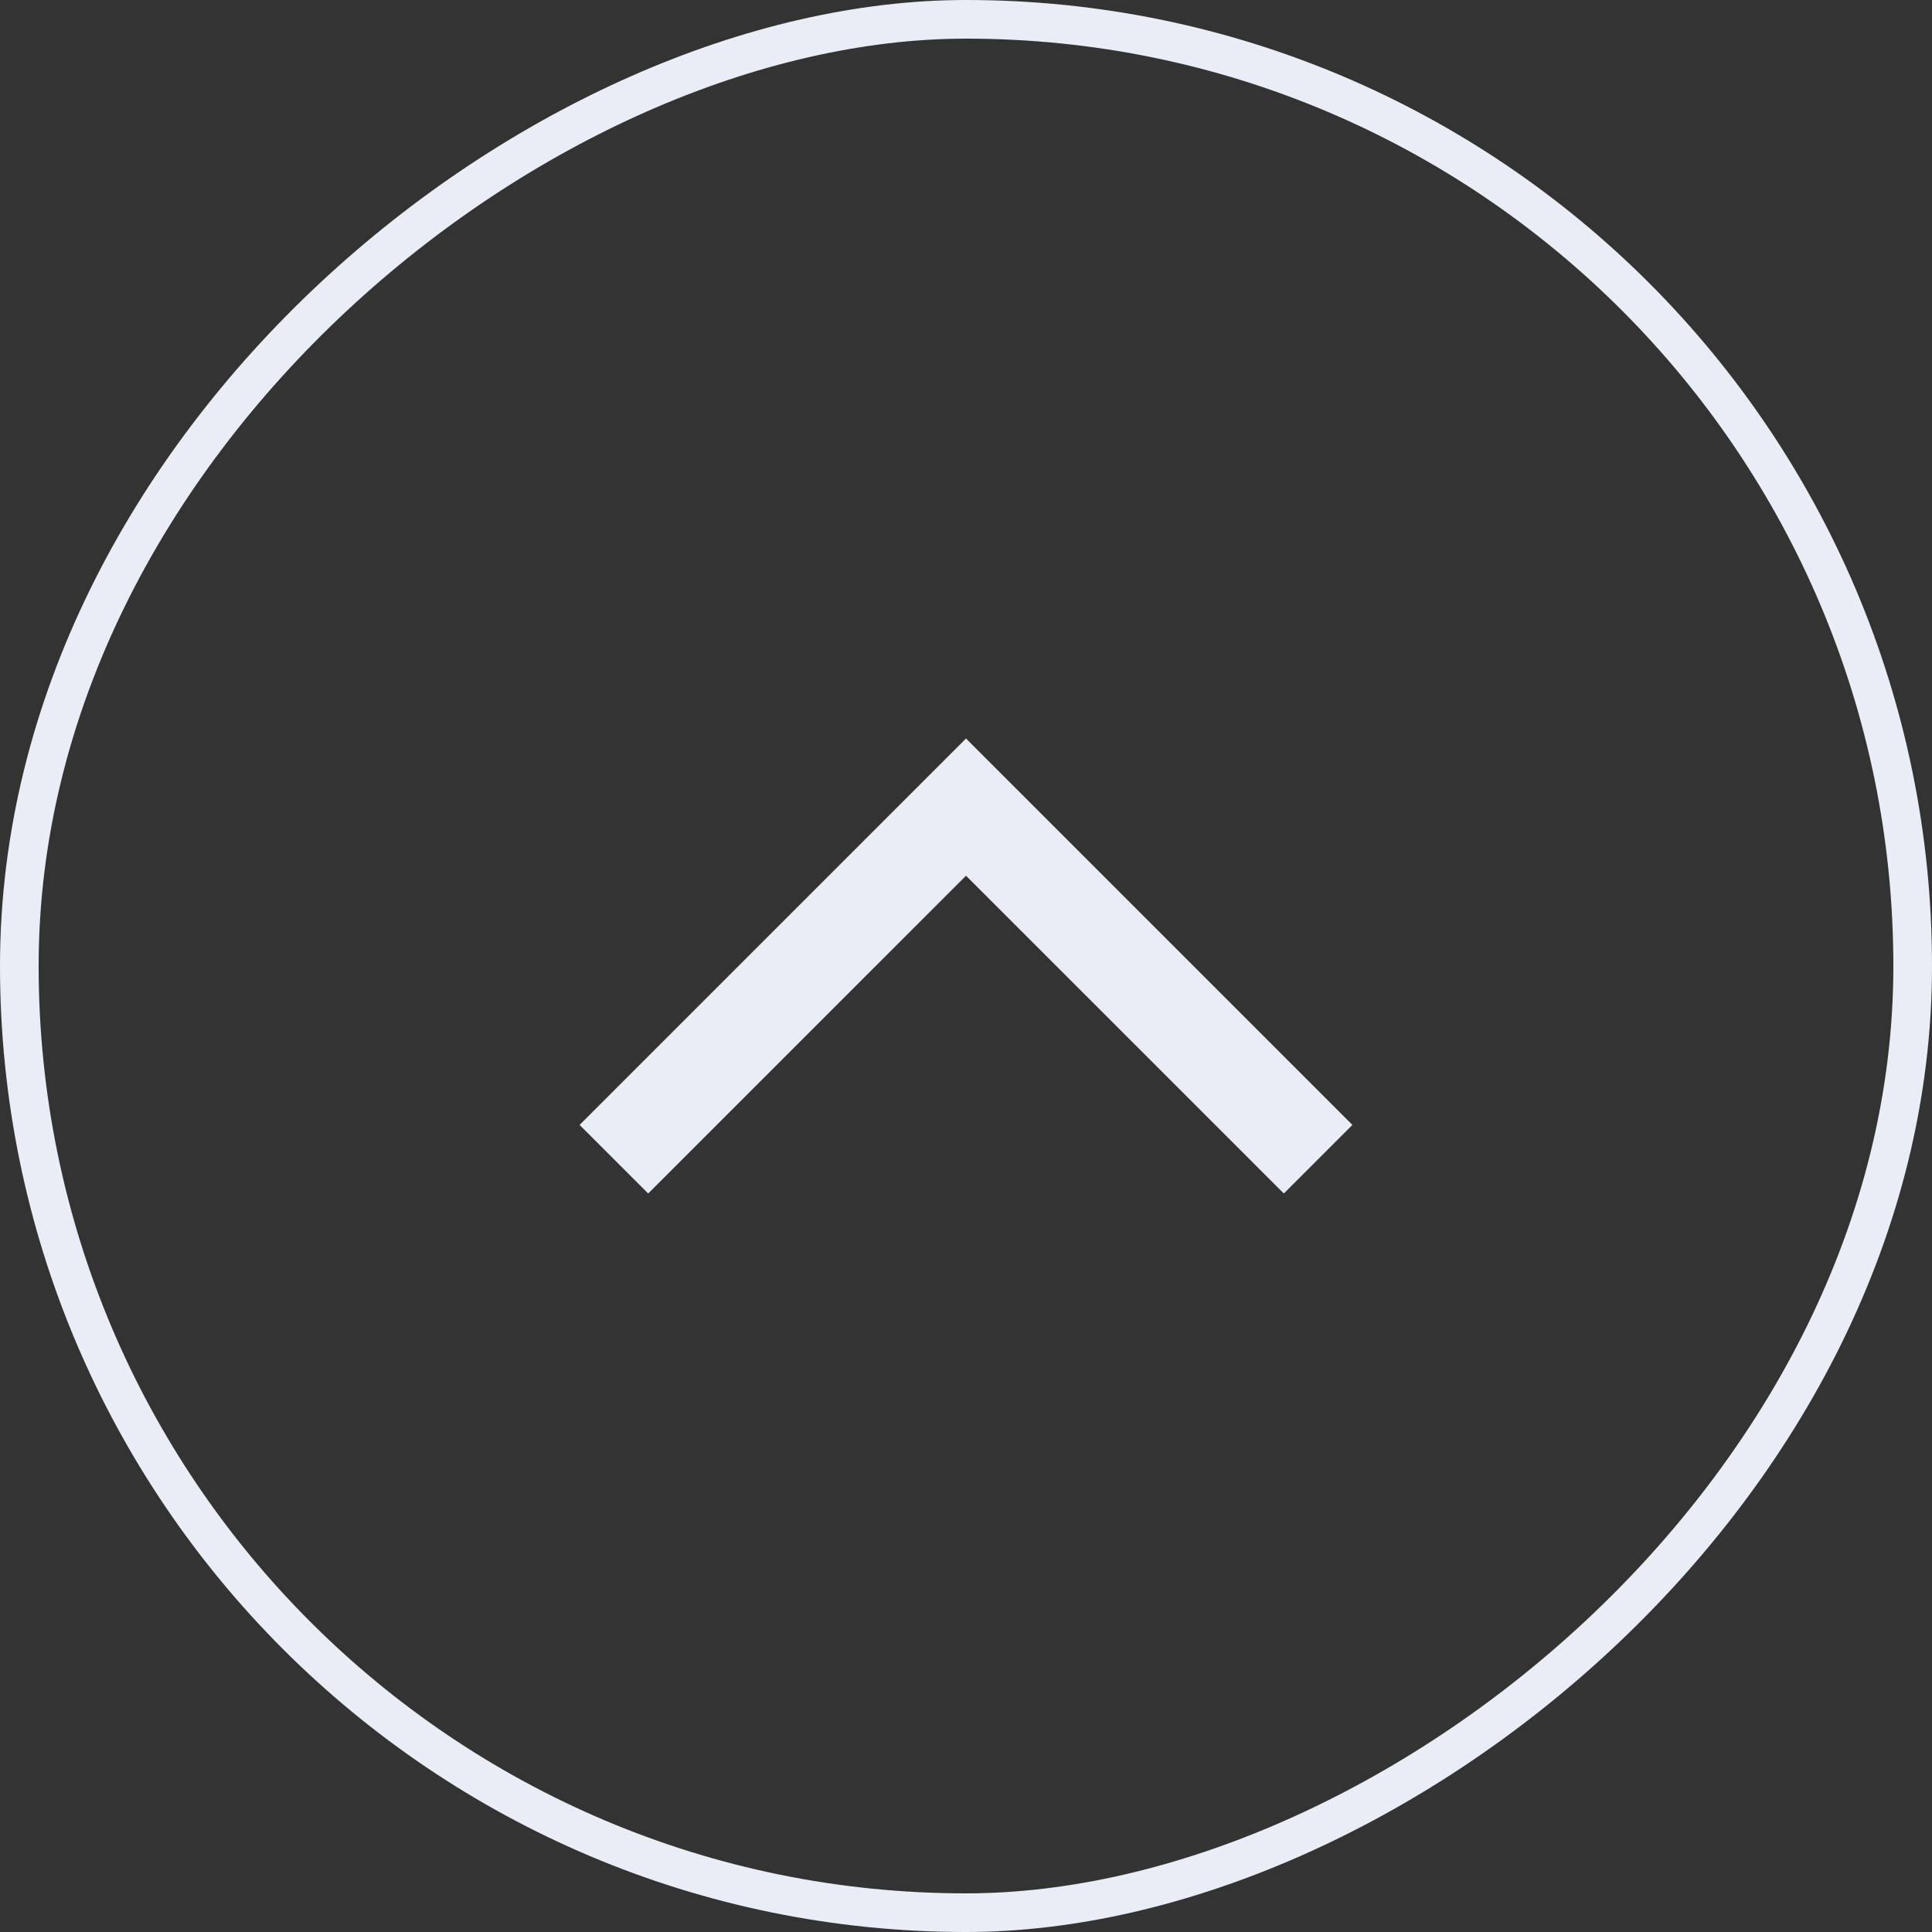
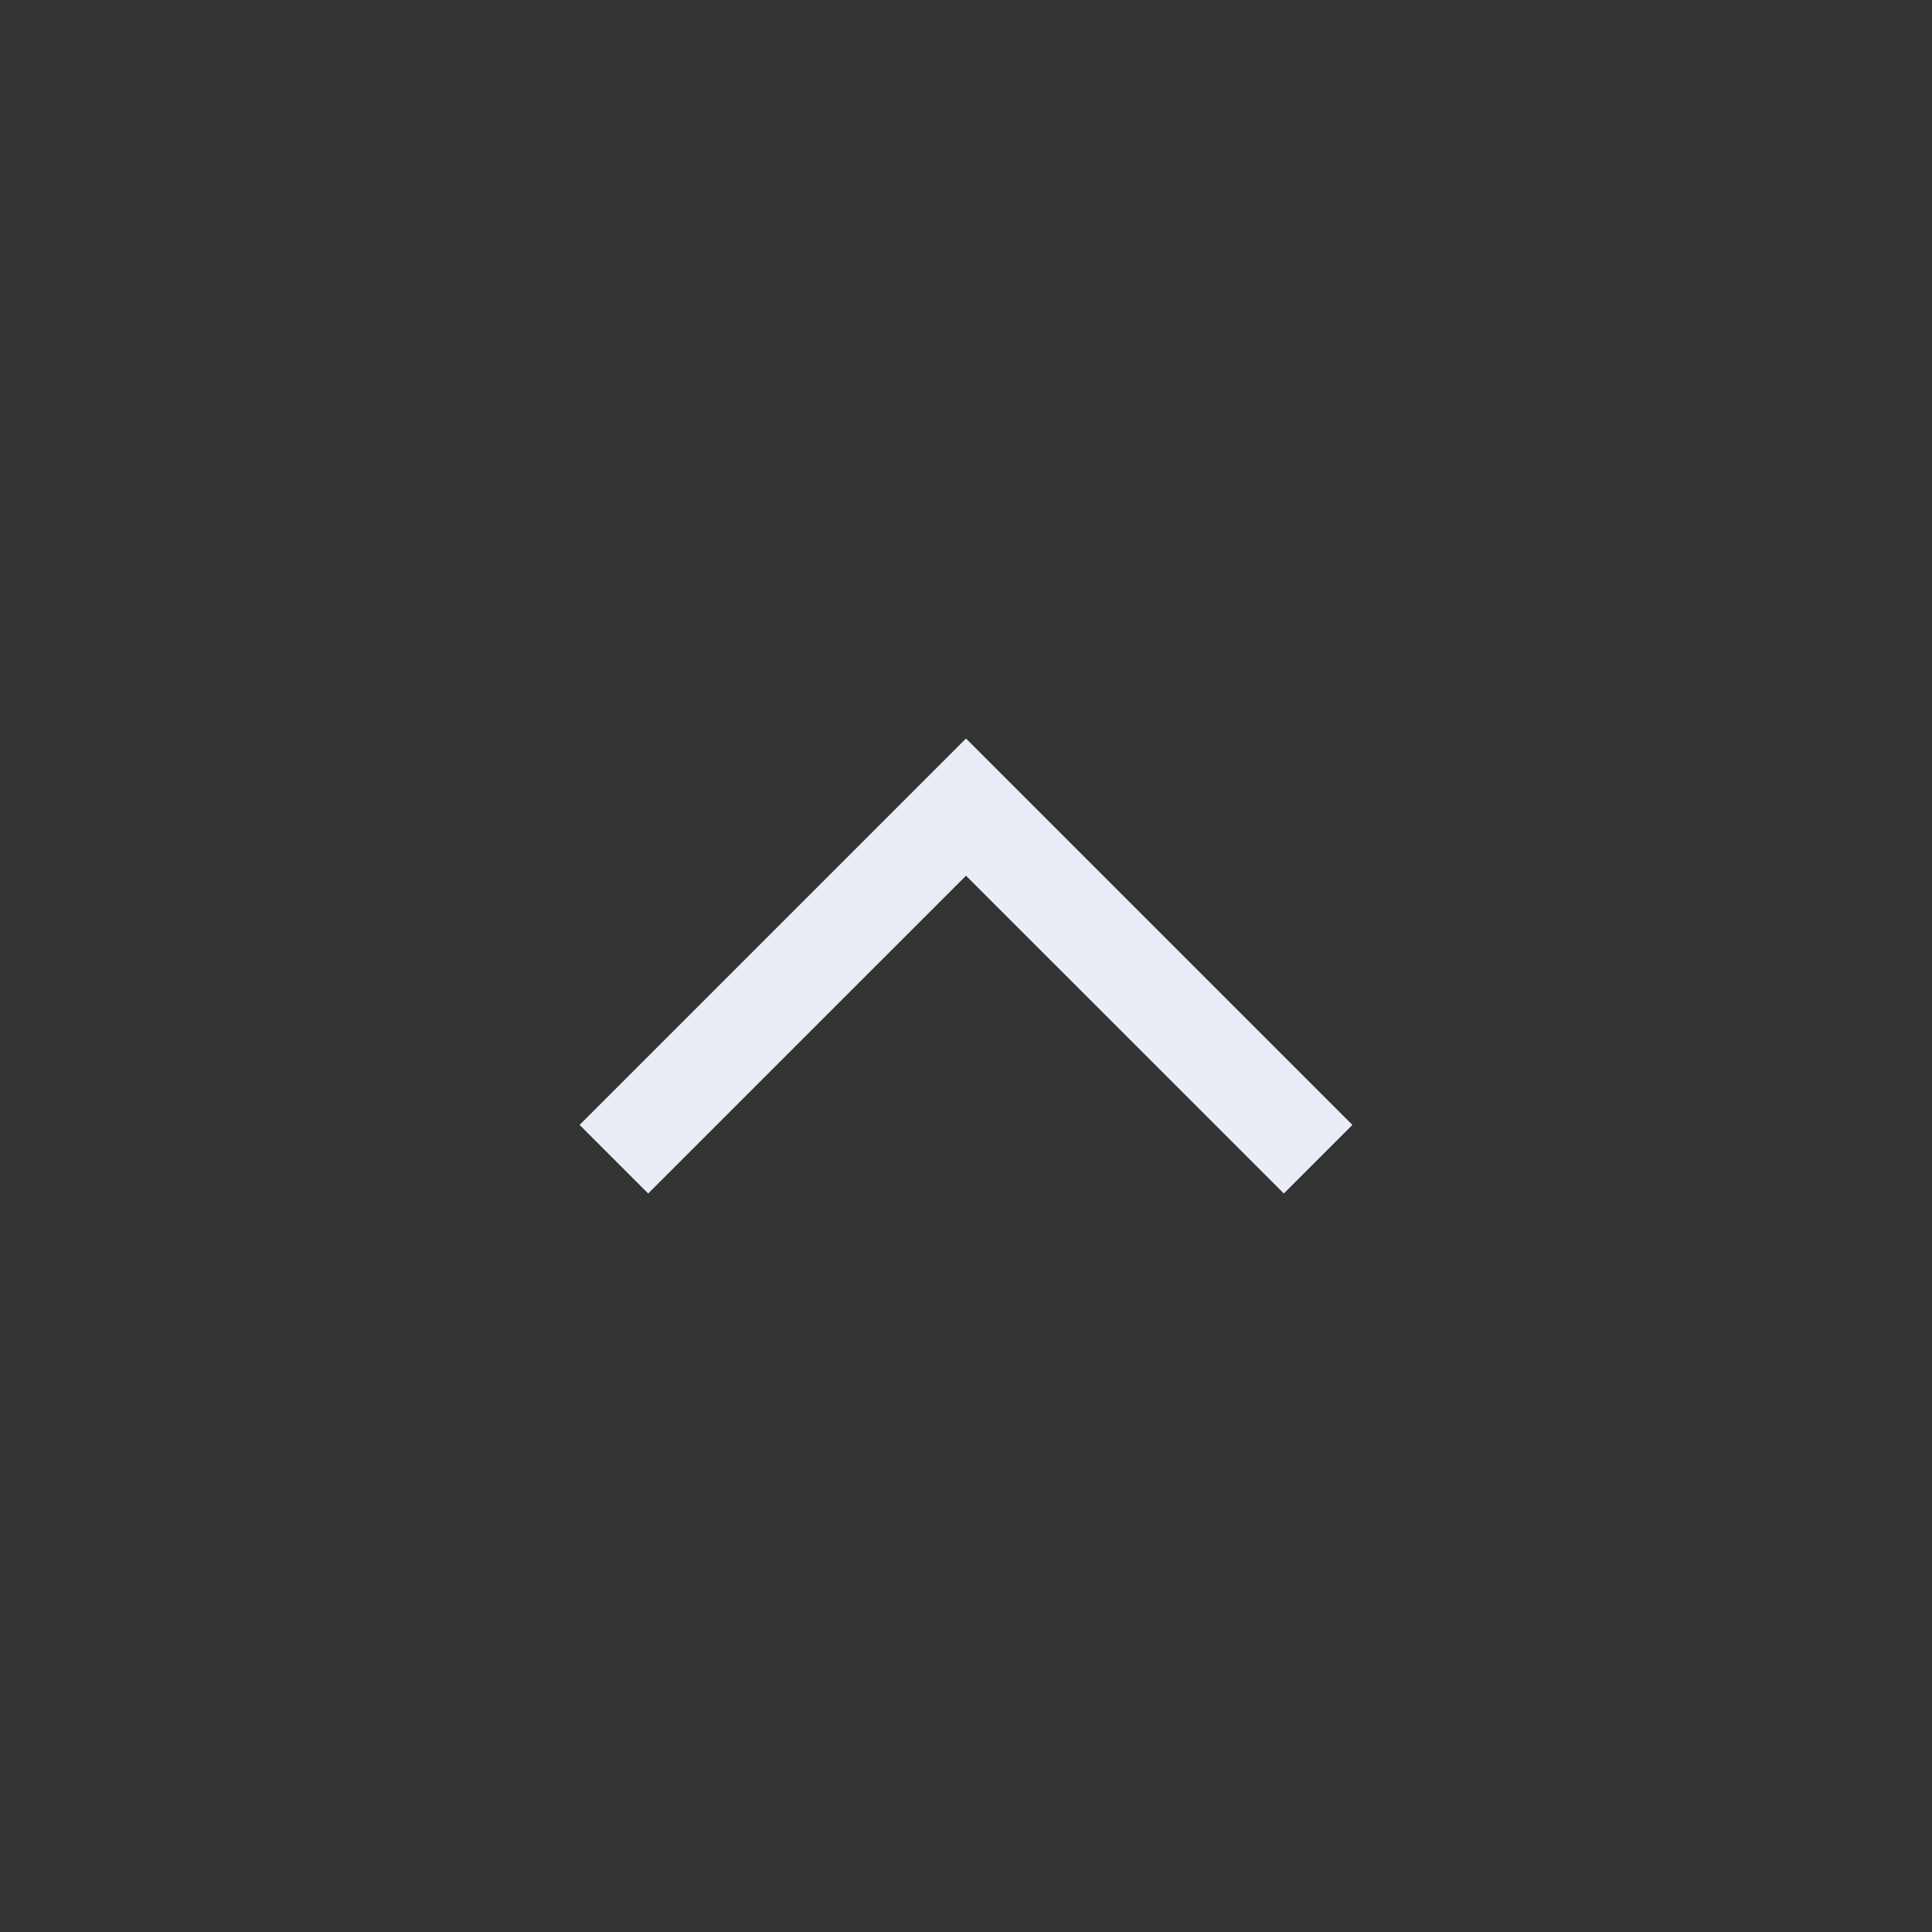
<svg xmlns="http://www.w3.org/2000/svg" width="50" height="50" viewBox="0 0 50 50" fill="none">
  <rect x="0" y="0" width="50" height="50" fill="#333333" stroke="none" />
-   <rect x="49.5" y="0.5" width="49" height="49" rx="24.5" transform="rotate(90 49.5 0.5)" stroke="#E9EEF6" />
  <path d="M15 29.113L25 19.113L35 29.113L33.225 30.887L25 22.663L16.775 30.887L15 29.113Z" fill="#E9EEF6" />
</svg>